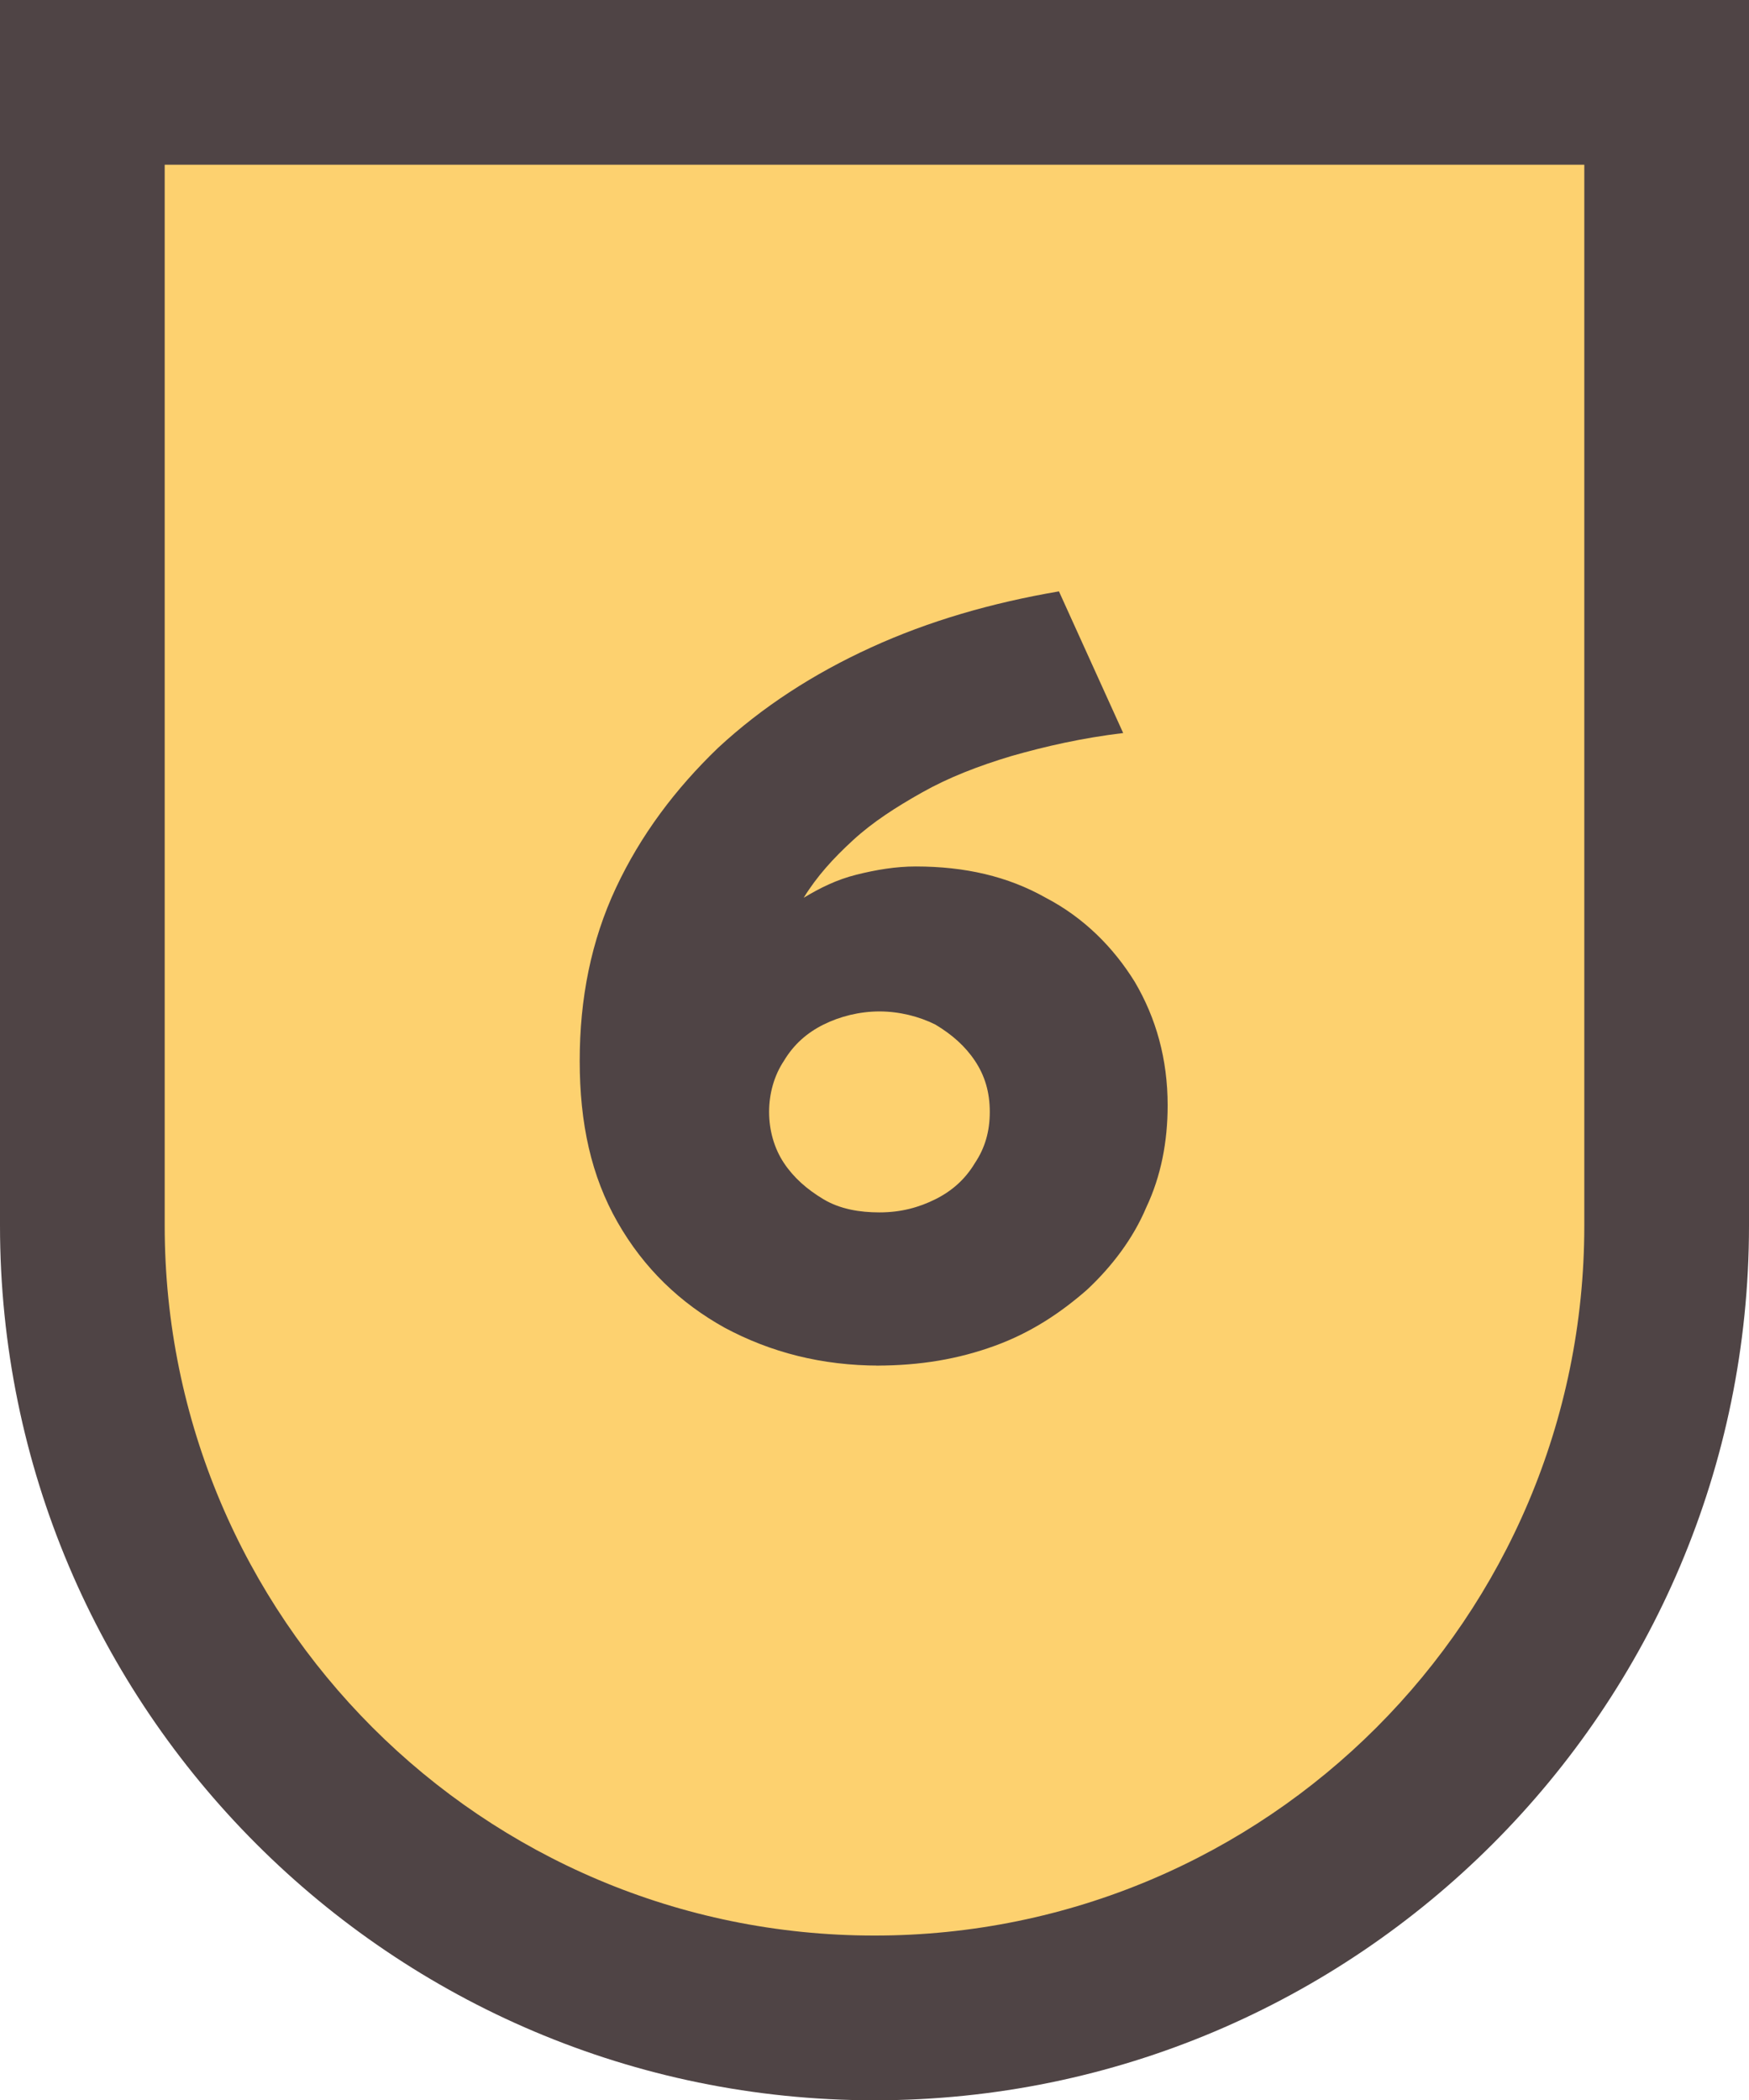
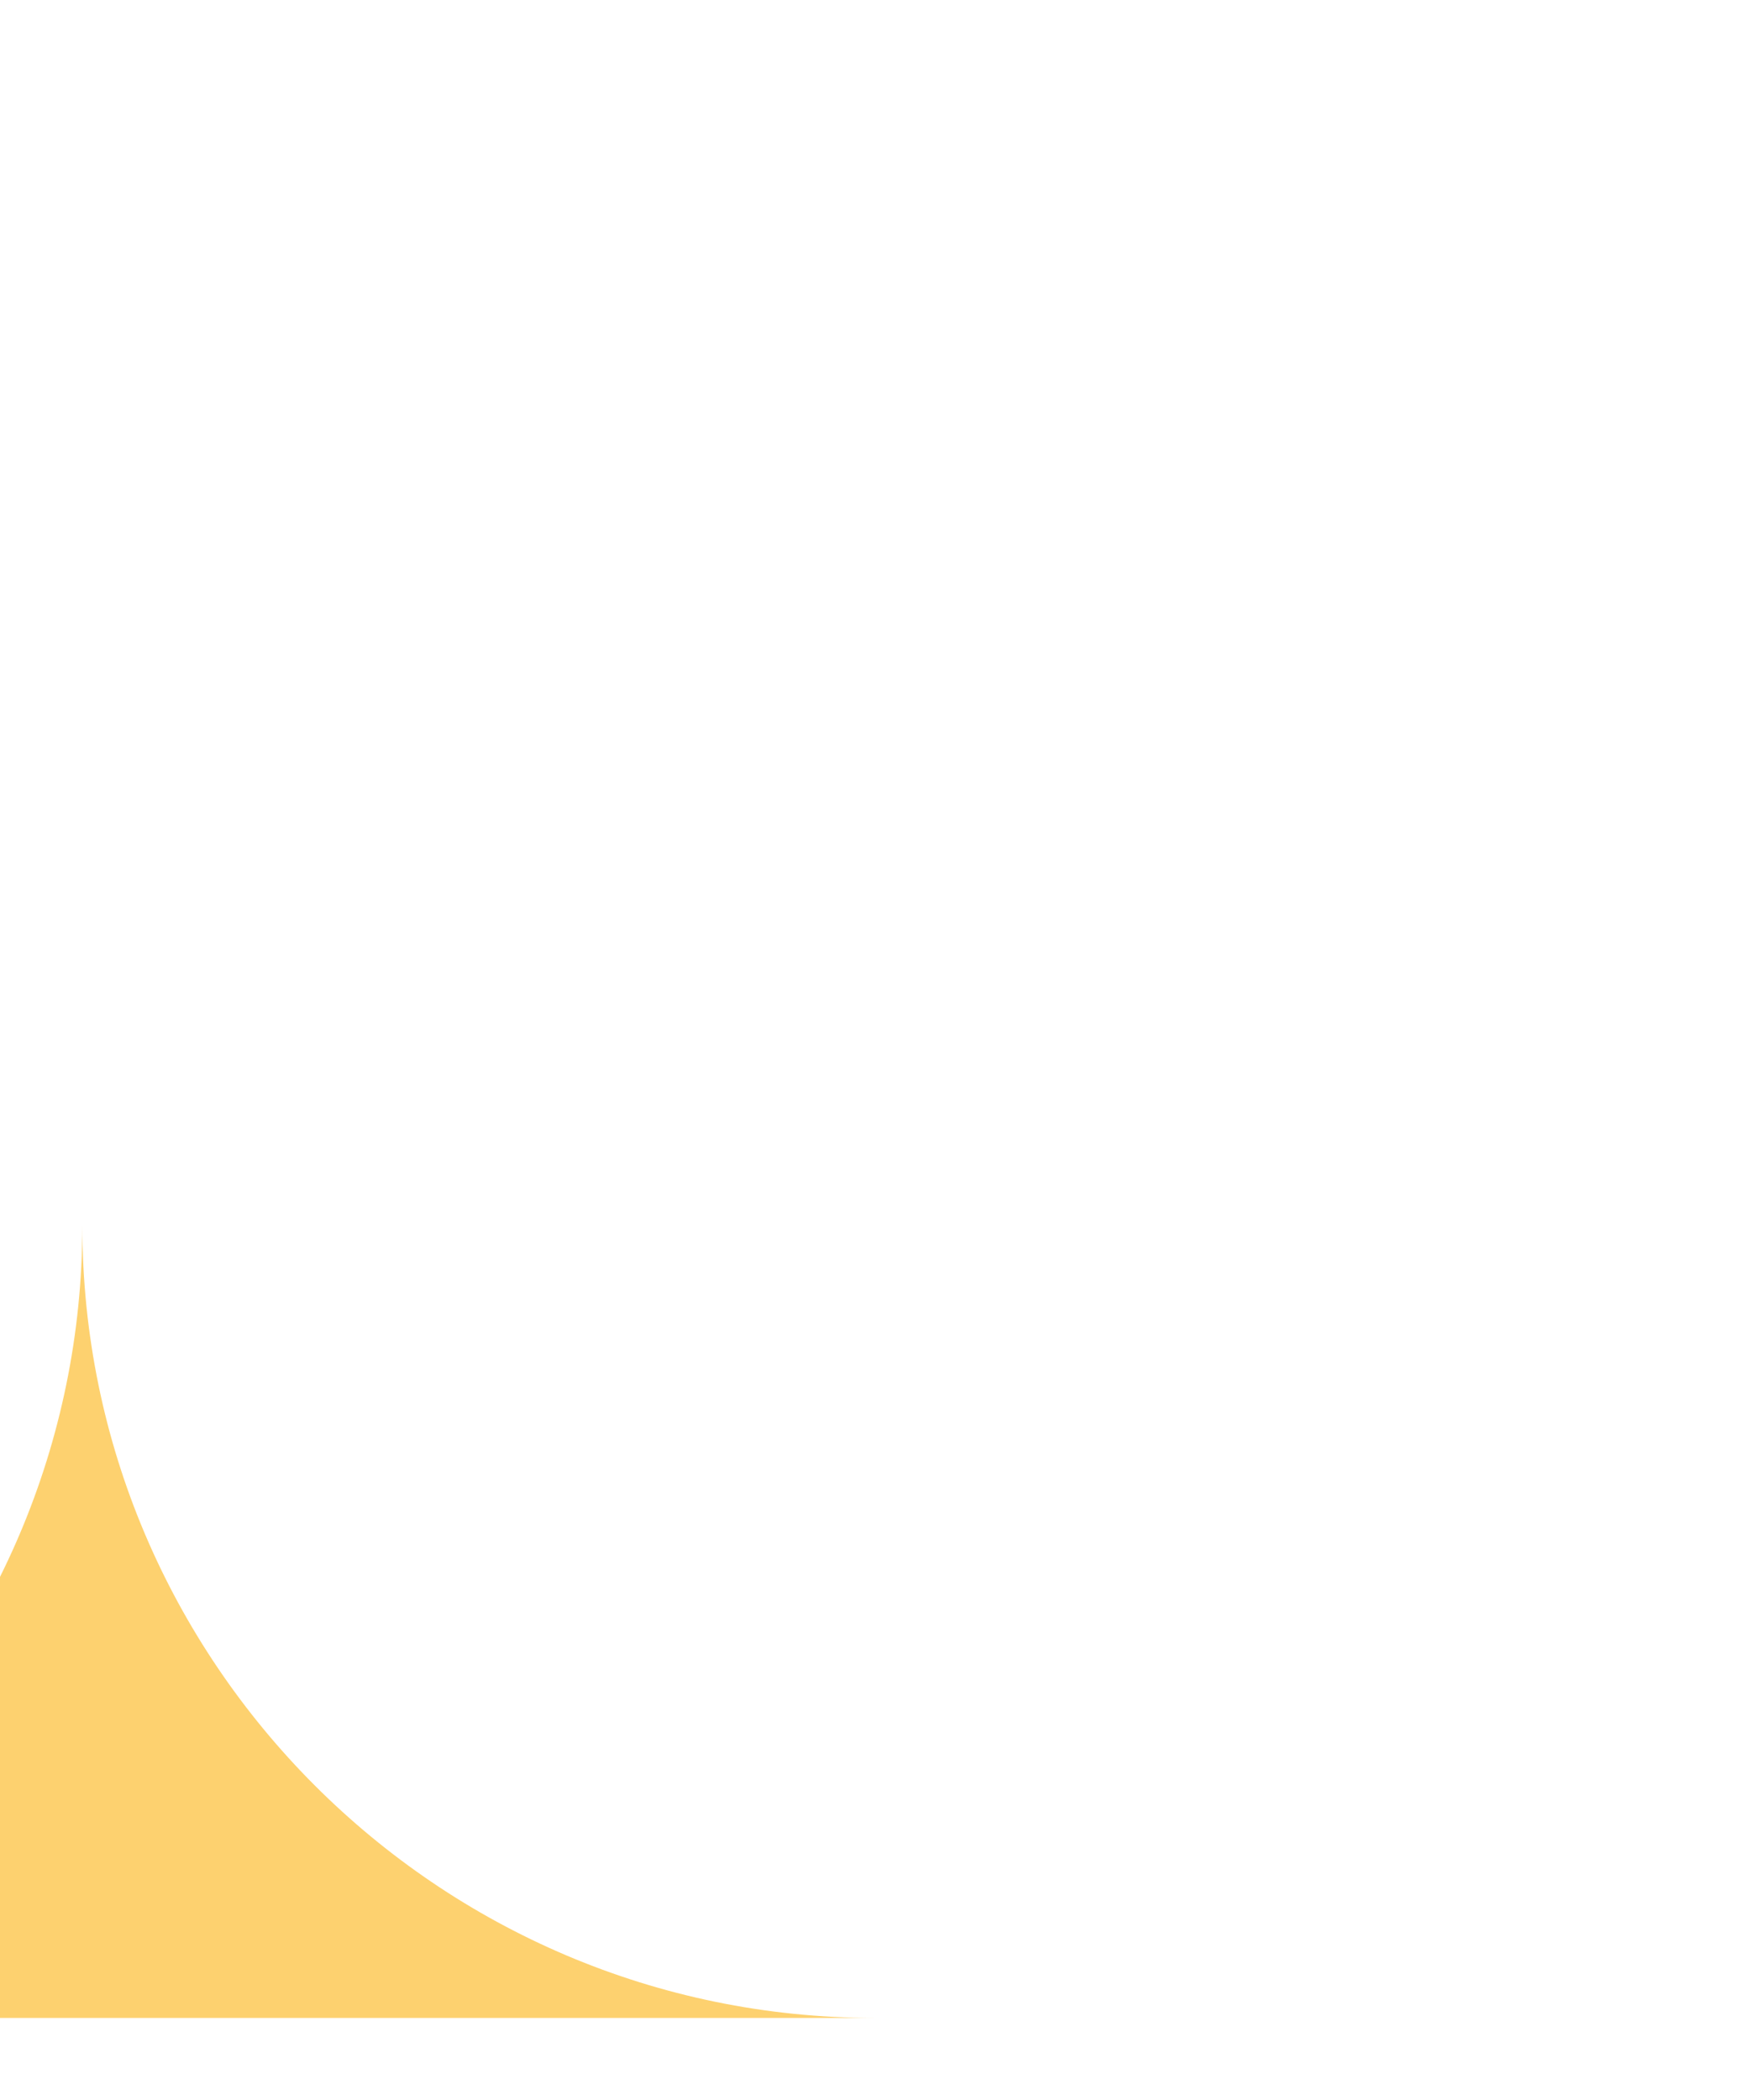
<svg xmlns="http://www.w3.org/2000/svg" version="1.1" viewBox="0 0 10.62 12.75">
  <defs>
    <style>
      .cls-1 {
        fill: #4f4445;
      }

      .cls-2 {
        fill: #fdd16f;
      }
    </style>
  </defs>
  <g>
    <g id="Capa_1">
      <g>
        <g>
-           <path class="cls-2" d="M5.31,12.25c-2.65,0-4.81-2.16-4.81-4.81V.5h9.62v6.94c0,2.65-2.16,4.81-4.81,4.81Z" />
-           <path class="cls-1" d="M9.62,1v6.44c0,2.38-1.93,4.31-4.31,4.31S1,9.82,1,7.44V1h8.62M10.62,0H0v7.44C0,10.37,2.38,12.75,5.31,12.75s5.31-2.38,5.31-5.31V0h0Z" />
+           <path class="cls-2" d="M5.31,12.25c-2.65,0-4.81-2.16-4.81-4.81V.5v6.94c0,2.65-2.16,4.81-4.81,4.81Z" />
        </g>
-         <path class="cls-1" d="M5.34,8.29c-.35,0-.66-.08-.94-.23-.27-.15-.49-.36-.65-.64-.16-.28-.23-.6-.23-.98s.07-.73.22-1.05c.15-.32.36-.6.62-.85.27-.25.58-.45.93-.61.35-.16.73-.27,1.14-.34l.39.86c-.25.03-.47.08-.68.14-.2.06-.38.13-.54.22-.16.09-.3.18-.42.29s-.22.22-.3.35c.1-.06.2-.11.32-.14.12-.03.24-.05.36-.05.3,0,.56.06.79.19.23.12.41.3.54.51.13.22.2.47.2.75,0,.22-.04.43-.13.62-.08.19-.21.36-.36.5-.16.14-.34.26-.56.34-.22.08-.45.12-.72.12ZM5.34,7.36c.13,0,.24-.03.34-.08s.18-.12.24-.22c.06-.09.09-.19.09-.31s-.03-.22-.09-.31c-.06-.09-.14-.16-.24-.22-.1-.05-.22-.08-.34-.08s-.24.03-.34.08c-.1.05-.18.12-.24.22-.06.09-.09.2-.09.31s.03.22.09.31c.06.09.14.16.24.22s.22.08.34.08Z" />
      </g>
    </g>
  </g>
</svg>